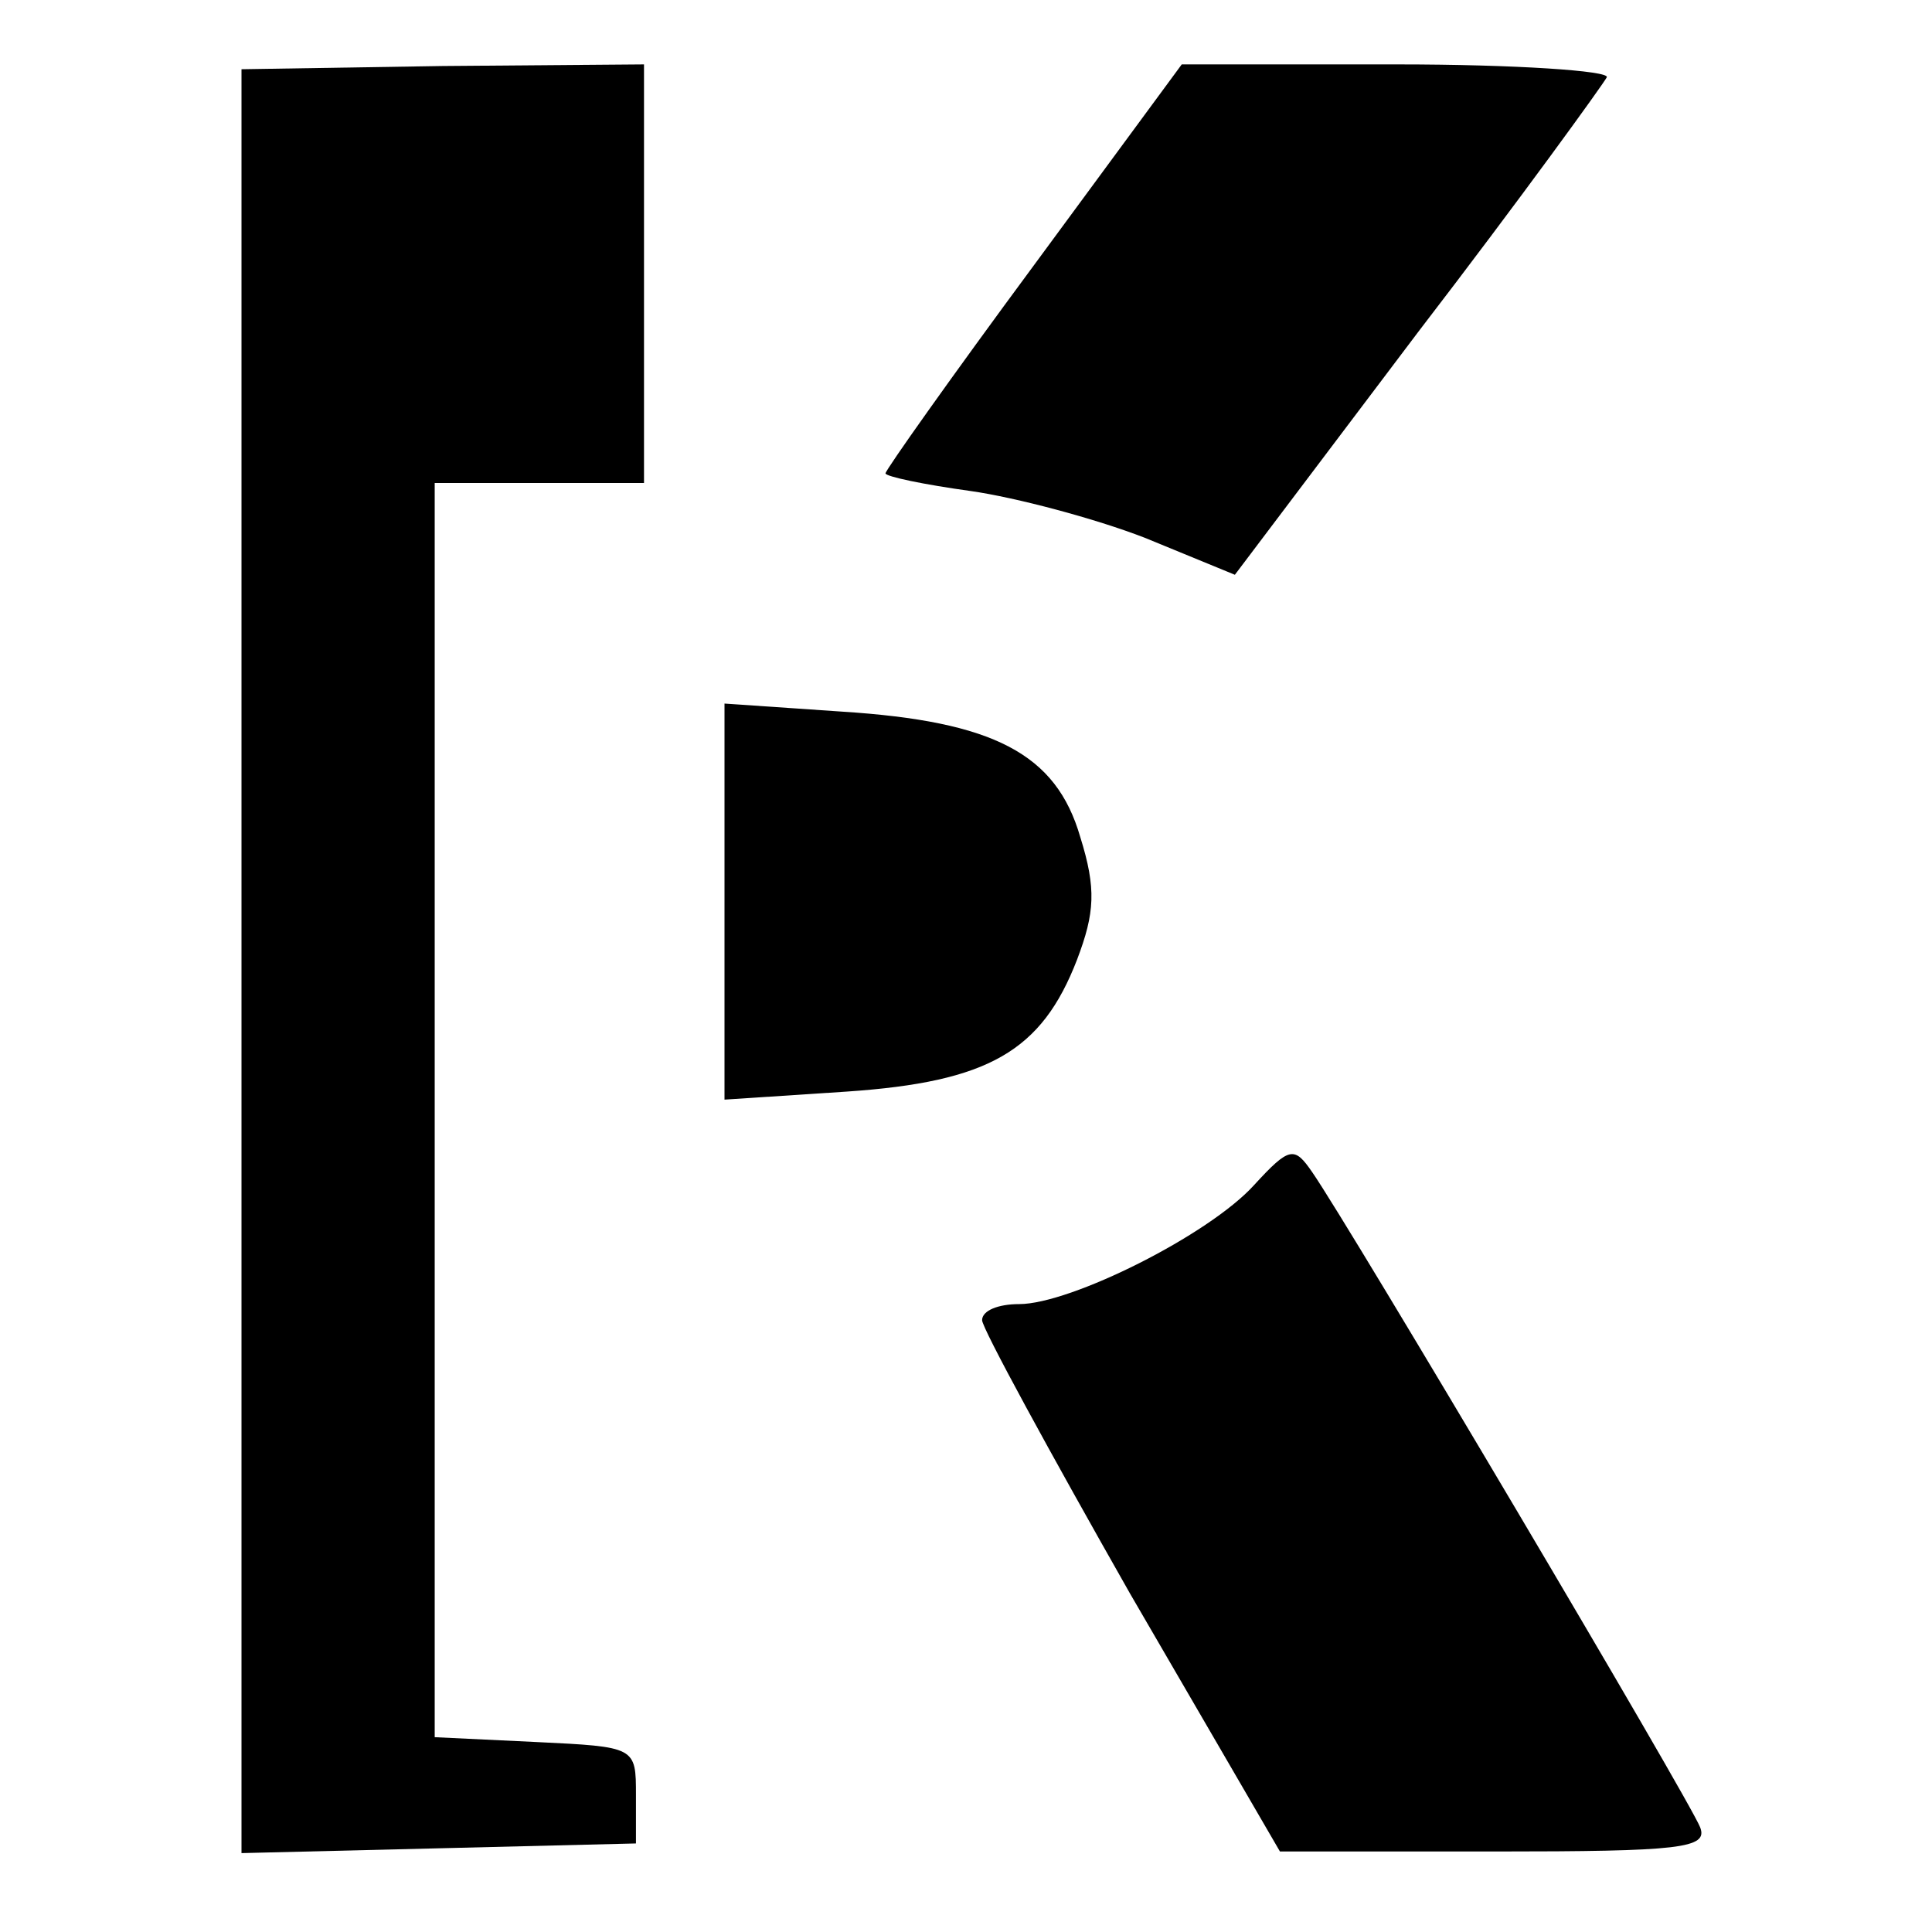
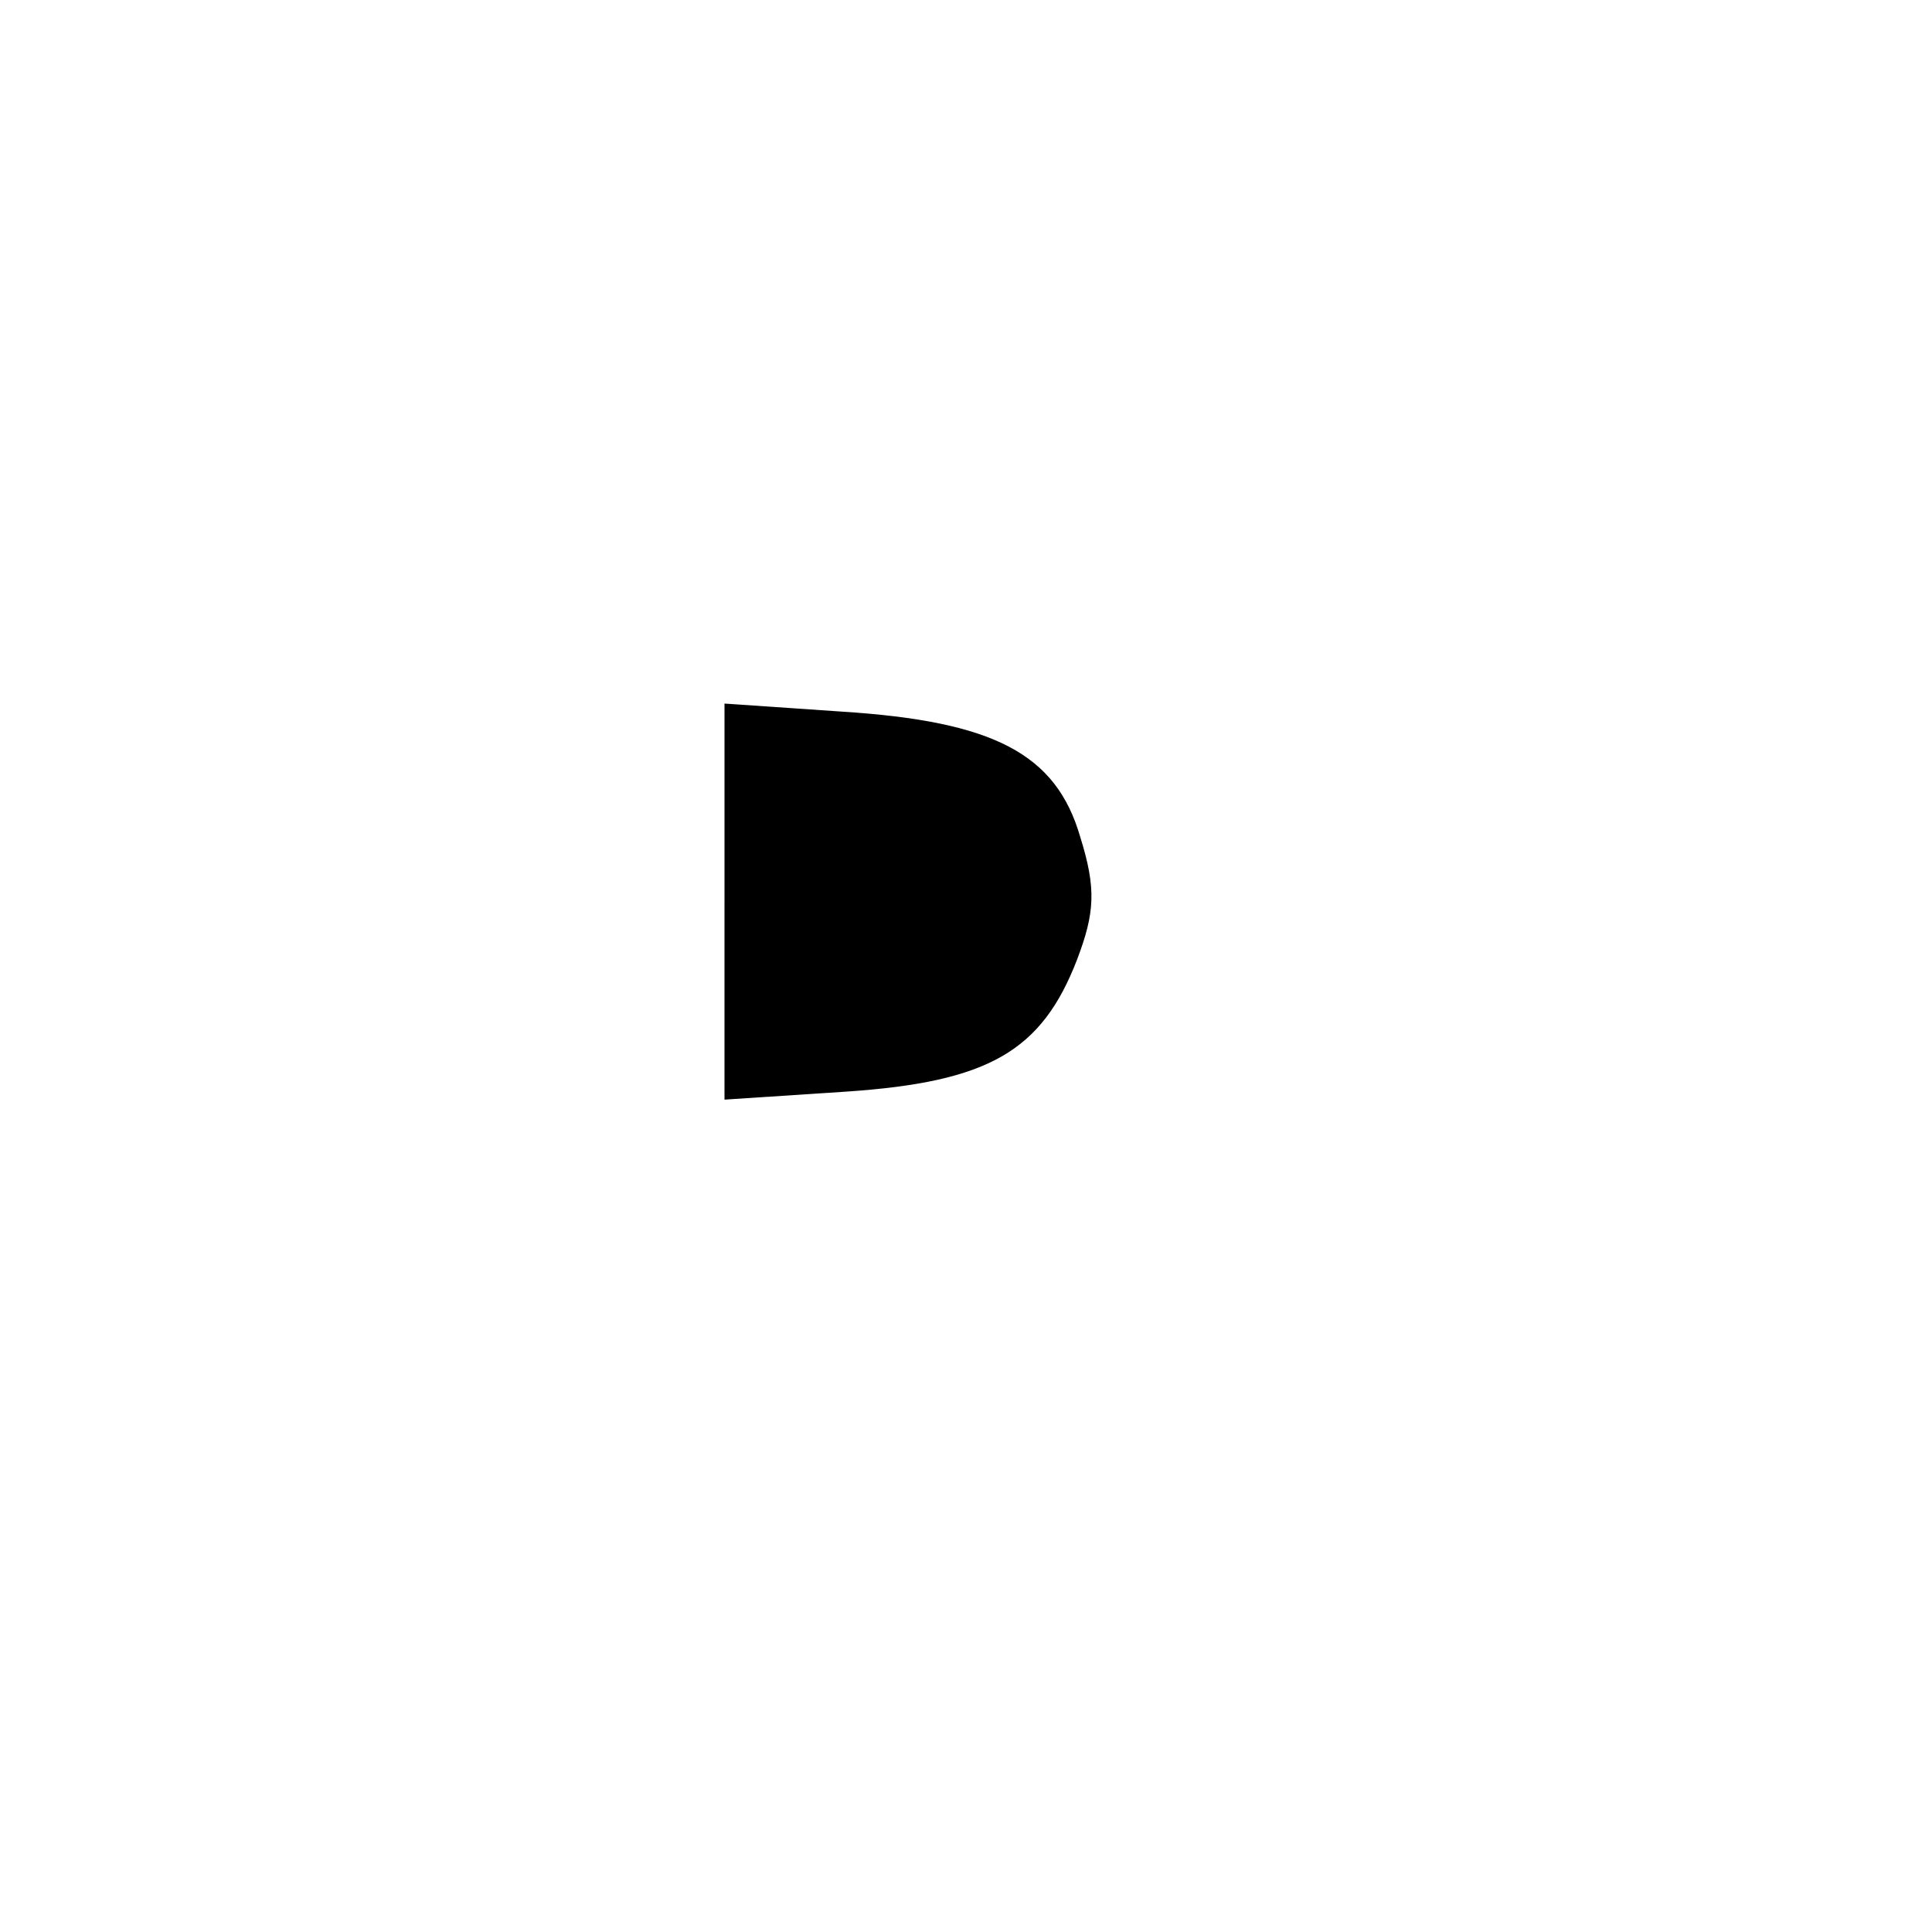
<svg xmlns="http://www.w3.org/2000/svg" version="1.0" width="120pt" height="120pt" viewBox="0 0 120 120" preserveAspectRatio="xMidYMid meet">
  <g transform="translate(0,120) scale(0.1,-0.1)" fill="#000000" stroke="none">
-     <path d="M150 603 l0 -554 123 3 122 3 0 30 c0 30 0 30 -62 33 l-63 3 0 389 0 390 65 0 65 0 0 130 0 130 -125 -1 -125 -2 0 -554z" />
-     <path d="M642 1035 c-51 -69 -92 -127 -92 -129 0 -2 24 -7 53 -11 28 -4 77 -17 108 -29 l56 -23 114 151 c63 82 115 154 117 158 2 4 -57 8 -130 8 l-134 0 -92 -125z" />
    <path d="M450 640 l0 -123 76 5 c88 6 121 25 143 82 11 29 12 44 2 76 -15 52 -54 72 -148 78 l-73 5 0 -123z" />
-     <path d="M779 464 c-28 -31 -114 -74 -146 -74 -13 0 -23 -4 -23 -10 0 -5 42 -82 92 -170 l93 -160 133 0 c116 0 133 2 128 15 -6 16 -218 374 -241 407 -11 16 -14 16 -36 -8z" />
  </g>
</svg>